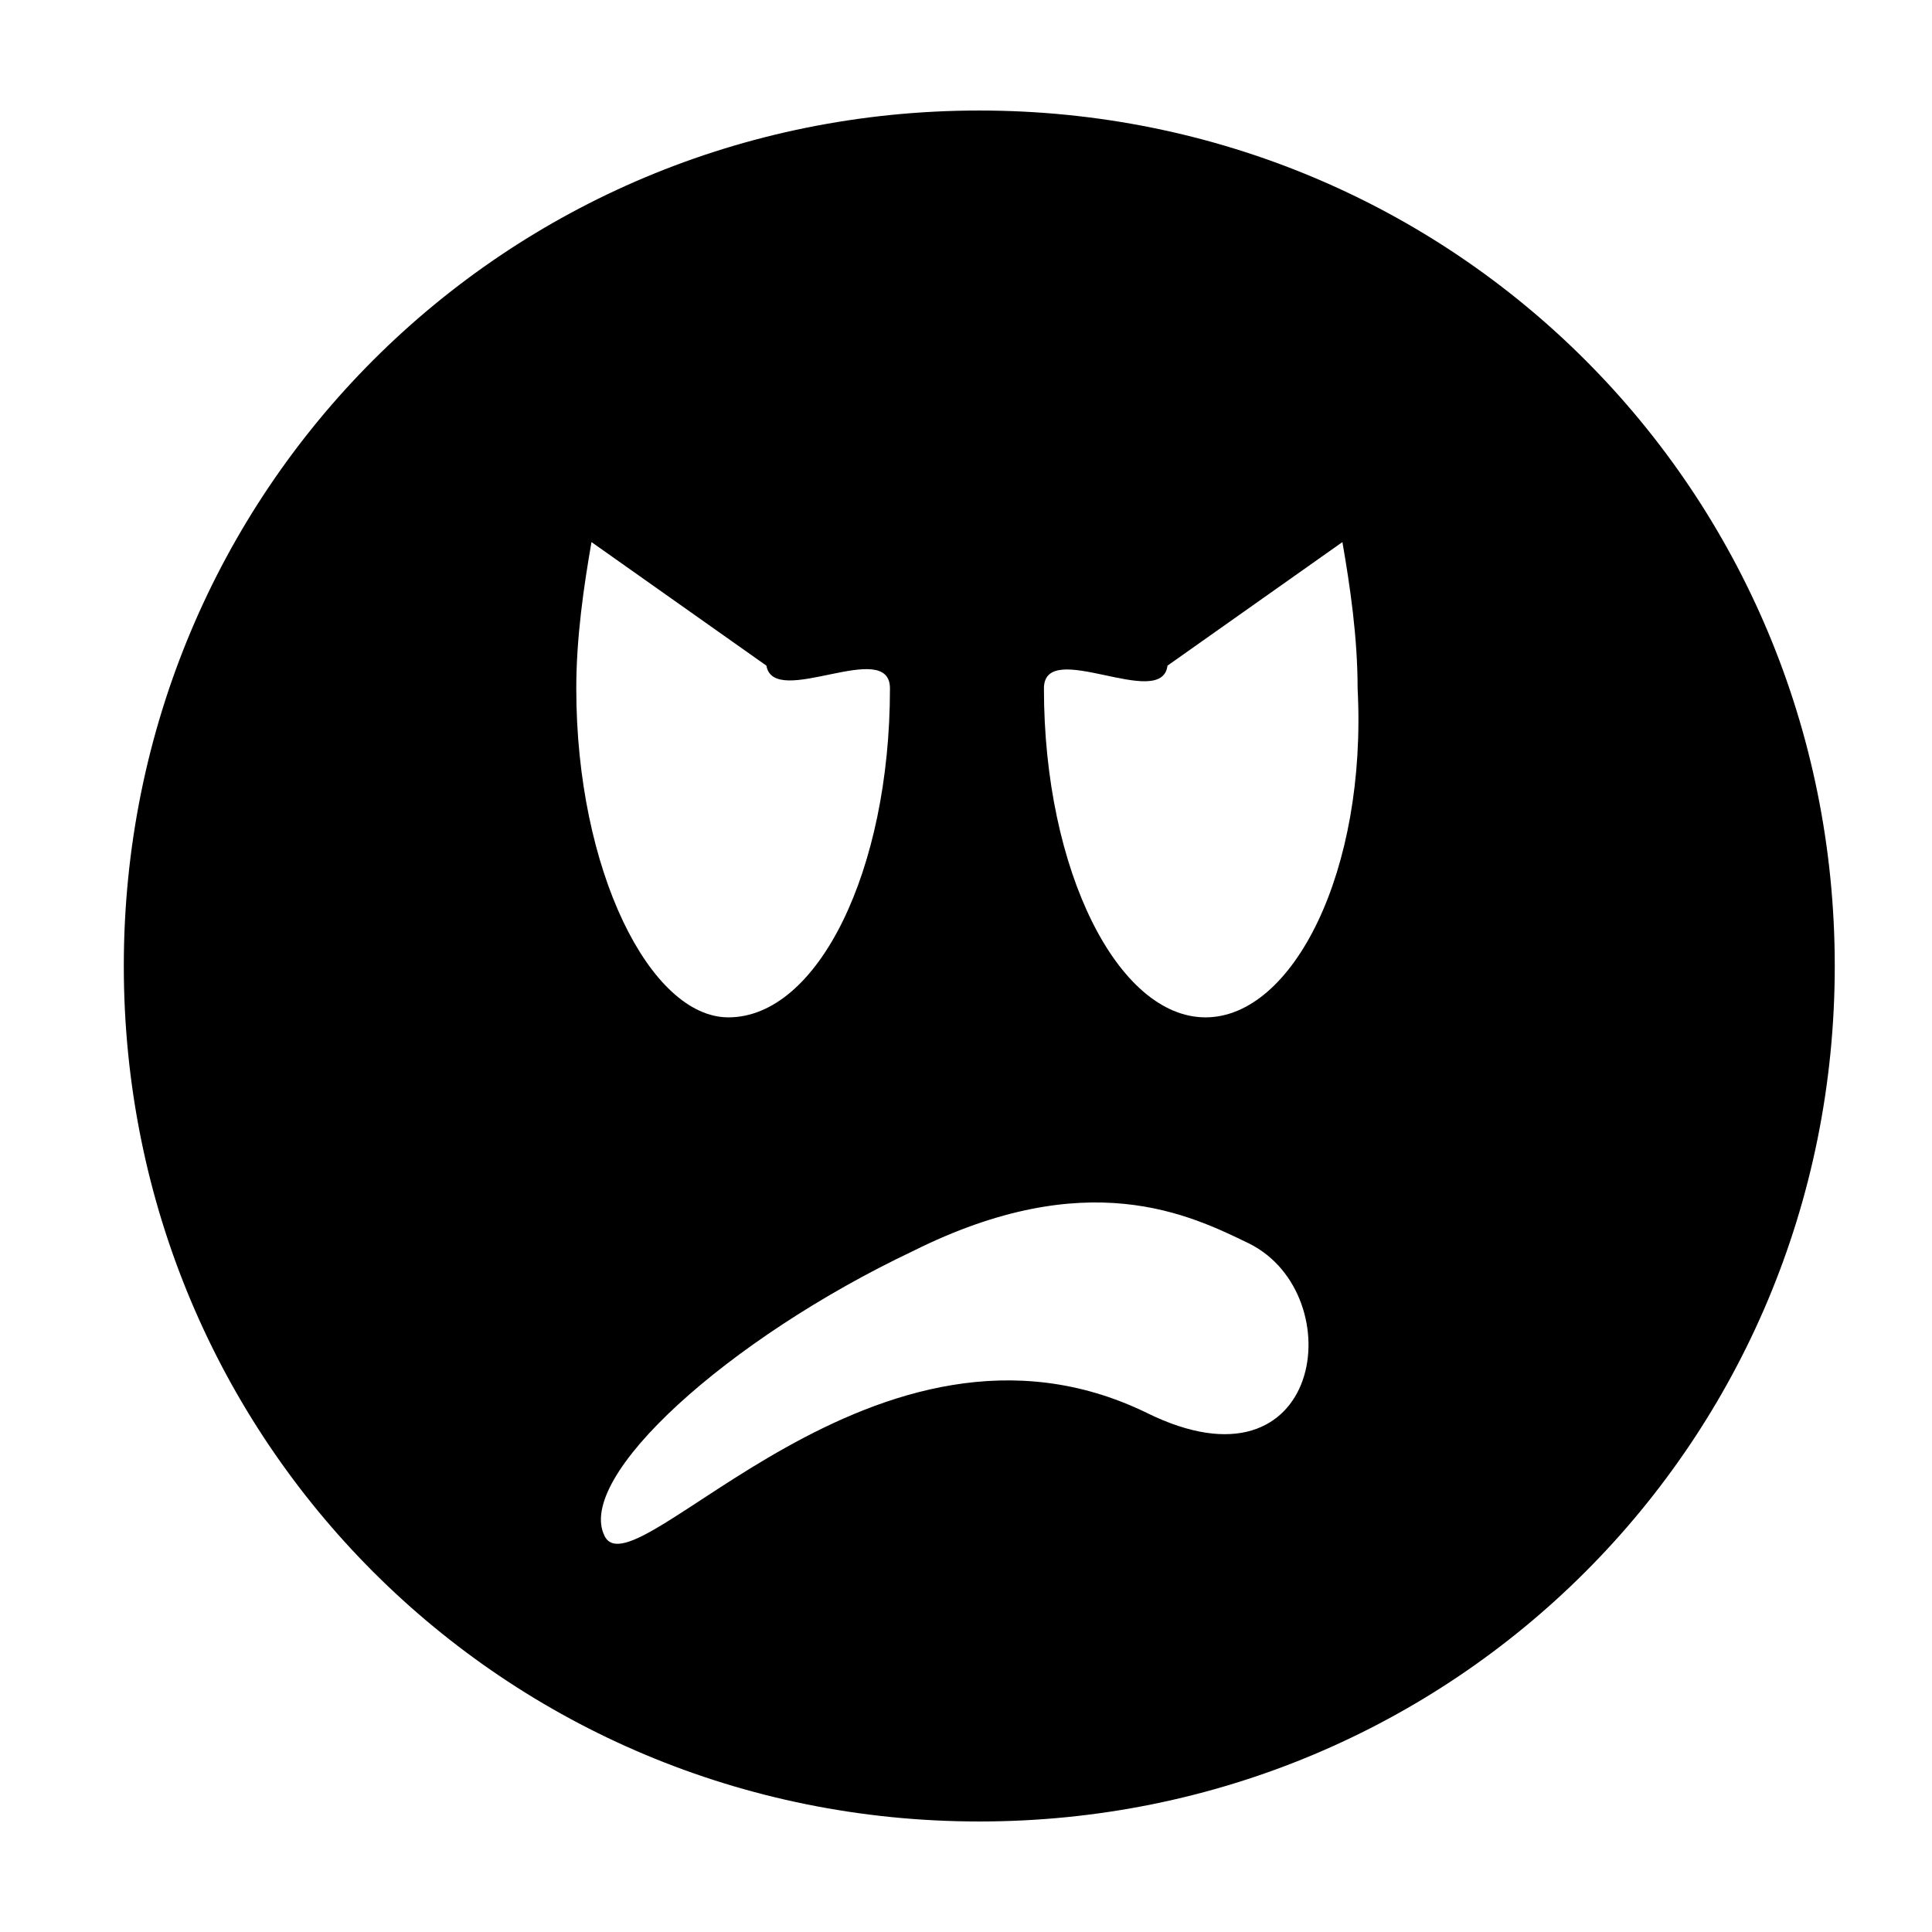
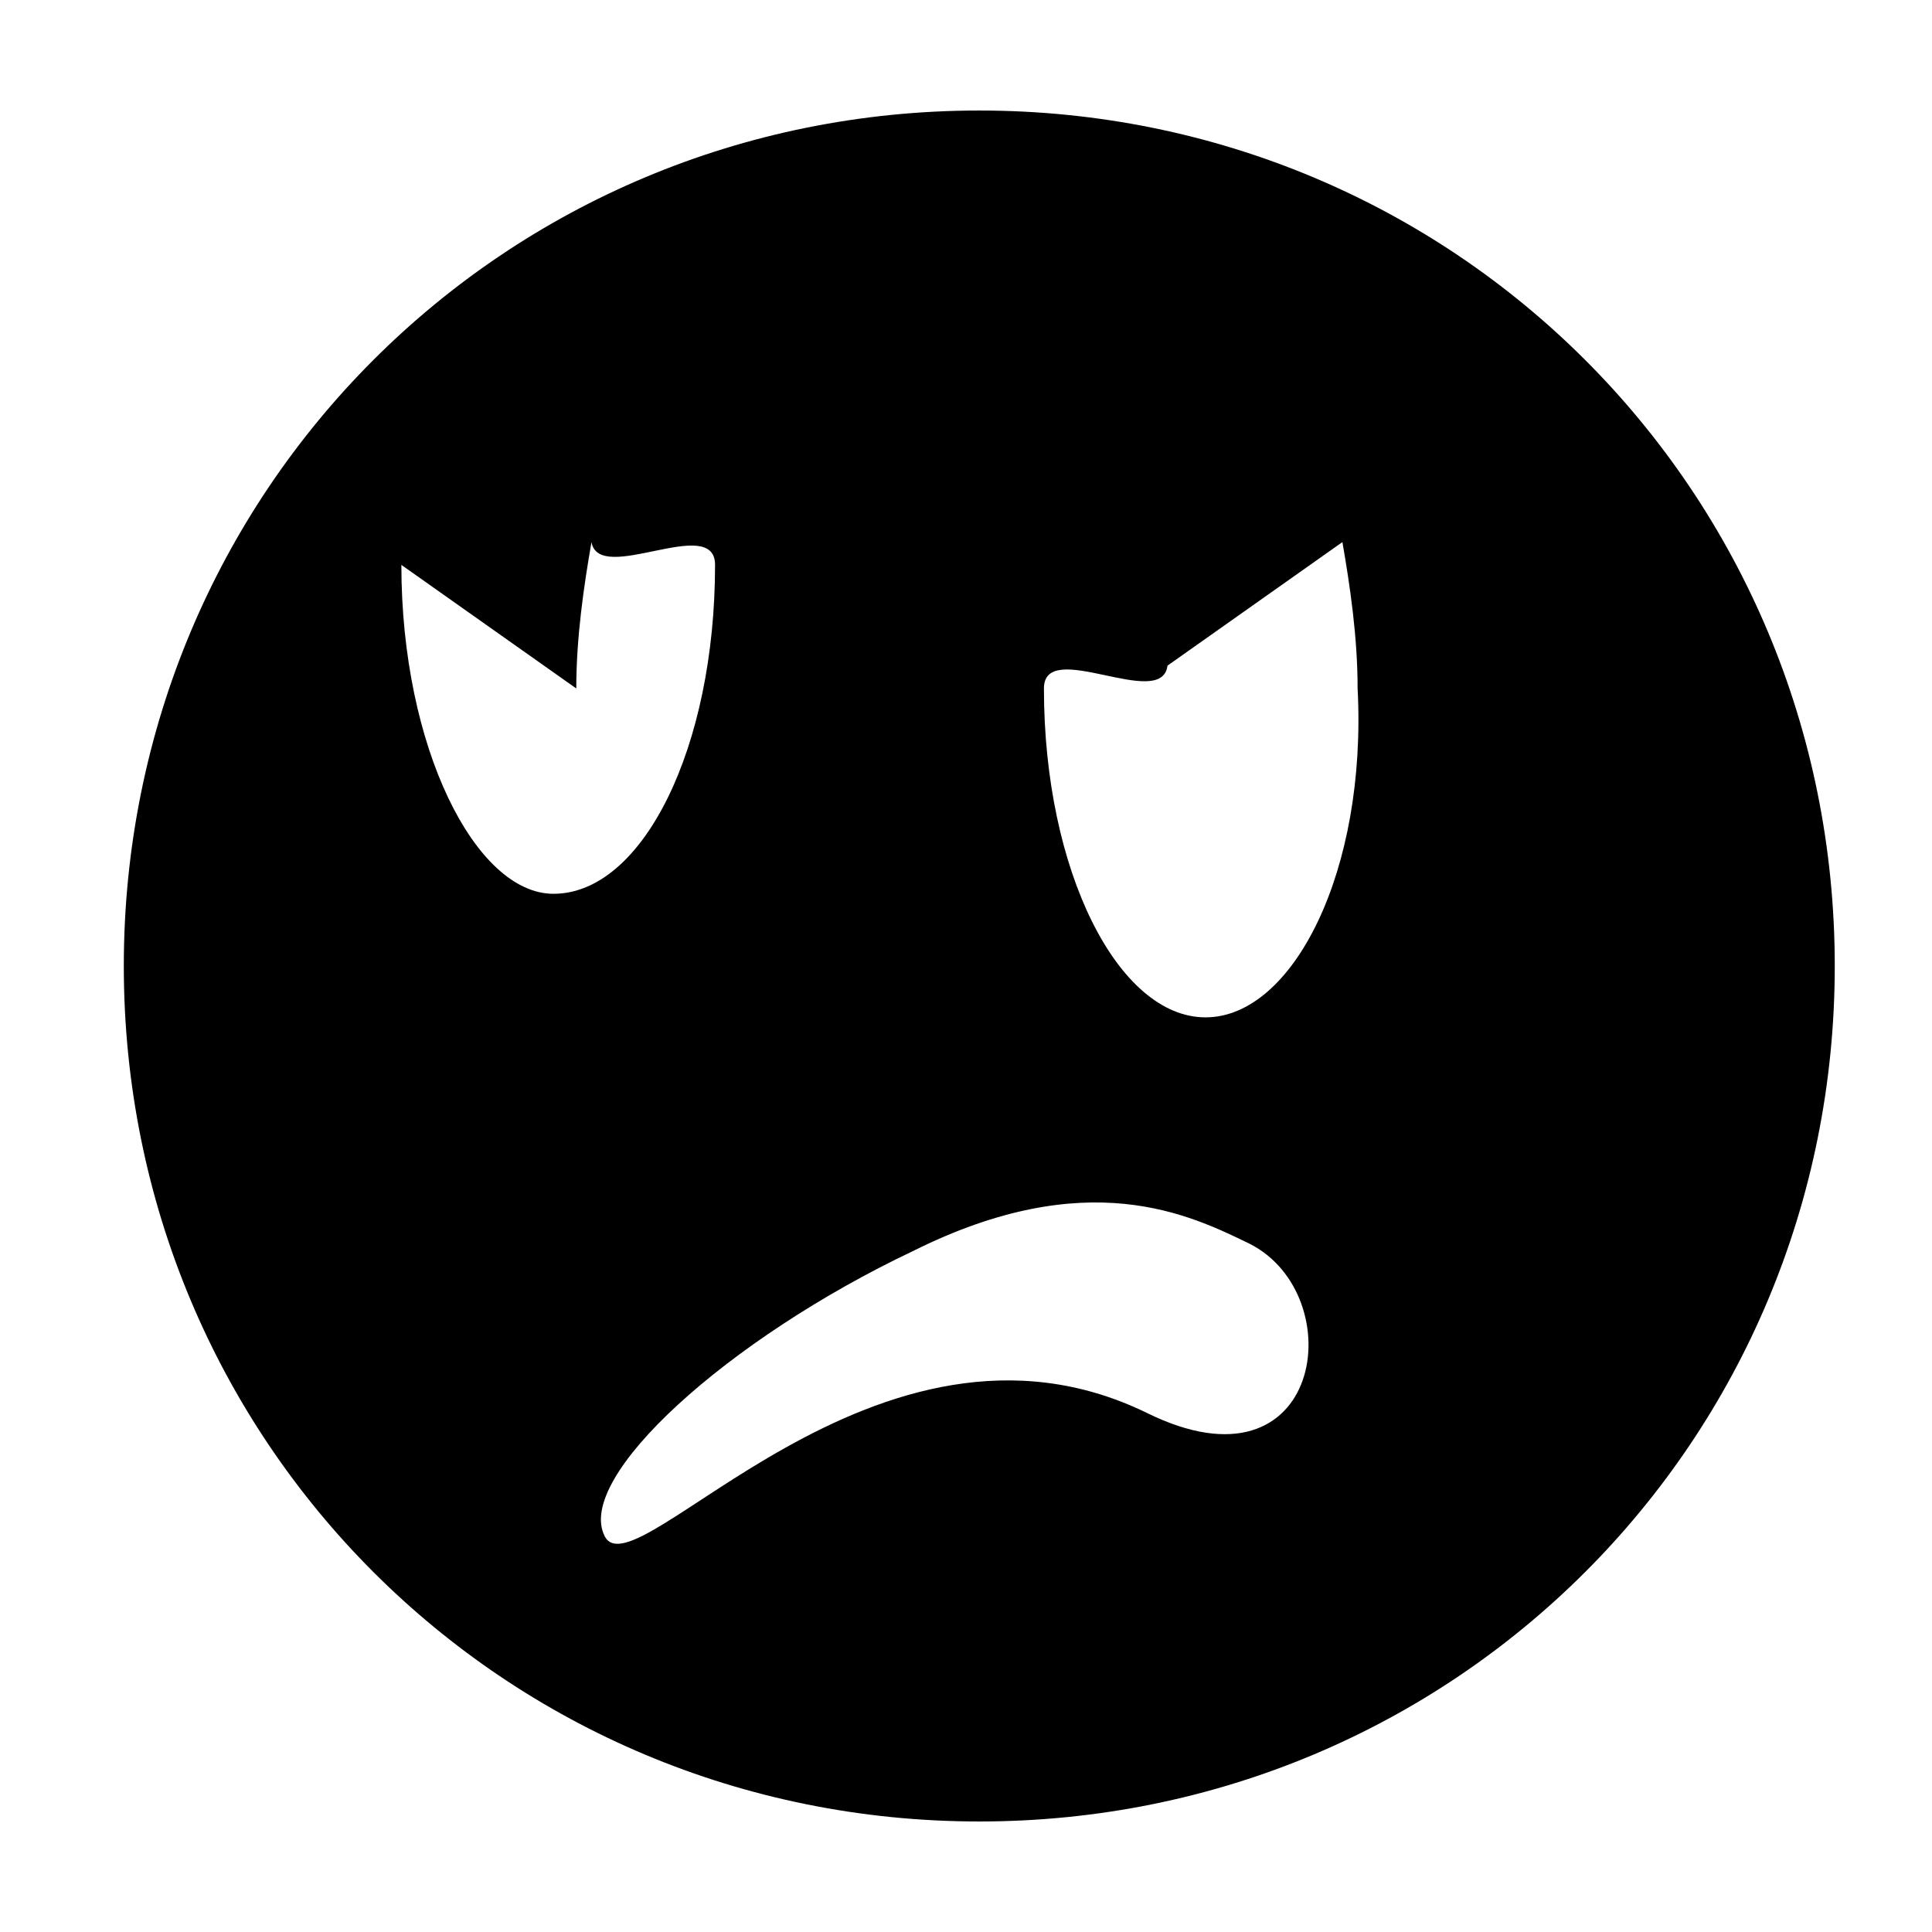
<svg xmlns="http://www.w3.org/2000/svg" fill="#000000" width="800px" height="800px" version="1.1" viewBox="144 144 512 512">
-   <path d="m403.52 173.29c-125.95 0-226.71 100.76-226.71 226.71s100.76 226.71 226.71 226.71c125.95 0 226.71-100.76 226.71-226.71s-100.76-226.71-226.71-226.71zm-106.8 153.16c0-13.602 2.016-27.207 4.031-38.793l46.352 32.746c2.016 11.586 32.746-7.559 32.746 6.047 0 48.367-19.145 87.16-42.824 87.16-20.656 0-40.305-38.793-40.305-87.16zm151.14 191.95c-71.539-34.762-135.52 48.367-143.59 32.746-8.062-15.617 32.746-52.395 81.617-75.57 46.352-23.176 73.555-9.574 89.176-2.016 27.207 13.602 19.648 68.016-27.207 44.84zm15.617-104.79c-23.176 0-42.824-38.793-42.824-87.16 0-13.602 31.234 6.047 32.746-6.047l46.352-32.746c2.016 11.586 4.031 25.191 4.031 38.793 2.519 48.367-17.129 87.16-40.305 87.16z" />
+   <path d="m403.52 173.29c-125.95 0-226.71 100.76-226.71 226.71s100.76 226.71 226.71 226.71c125.95 0 226.71-100.76 226.71-226.71s-100.76-226.71-226.71-226.71zm-106.8 153.16c0-13.602 2.016-27.207 4.031-38.793c2.016 11.586 32.746-7.559 32.746 6.047 0 48.367-19.145 87.16-42.824 87.16-20.656 0-40.305-38.793-40.305-87.16zm151.14 191.95c-71.539-34.762-135.52 48.367-143.59 32.746-8.062-15.617 32.746-52.395 81.617-75.57 46.352-23.176 73.555-9.574 89.176-2.016 27.207 13.602 19.648 68.016-27.207 44.84zm15.617-104.79c-23.176 0-42.824-38.793-42.824-87.16 0-13.602 31.234 6.047 32.746-6.047l46.352-32.746c2.016 11.586 4.031 25.191 4.031 38.793 2.519 48.367-17.129 87.16-40.305 87.16z" />
</svg>